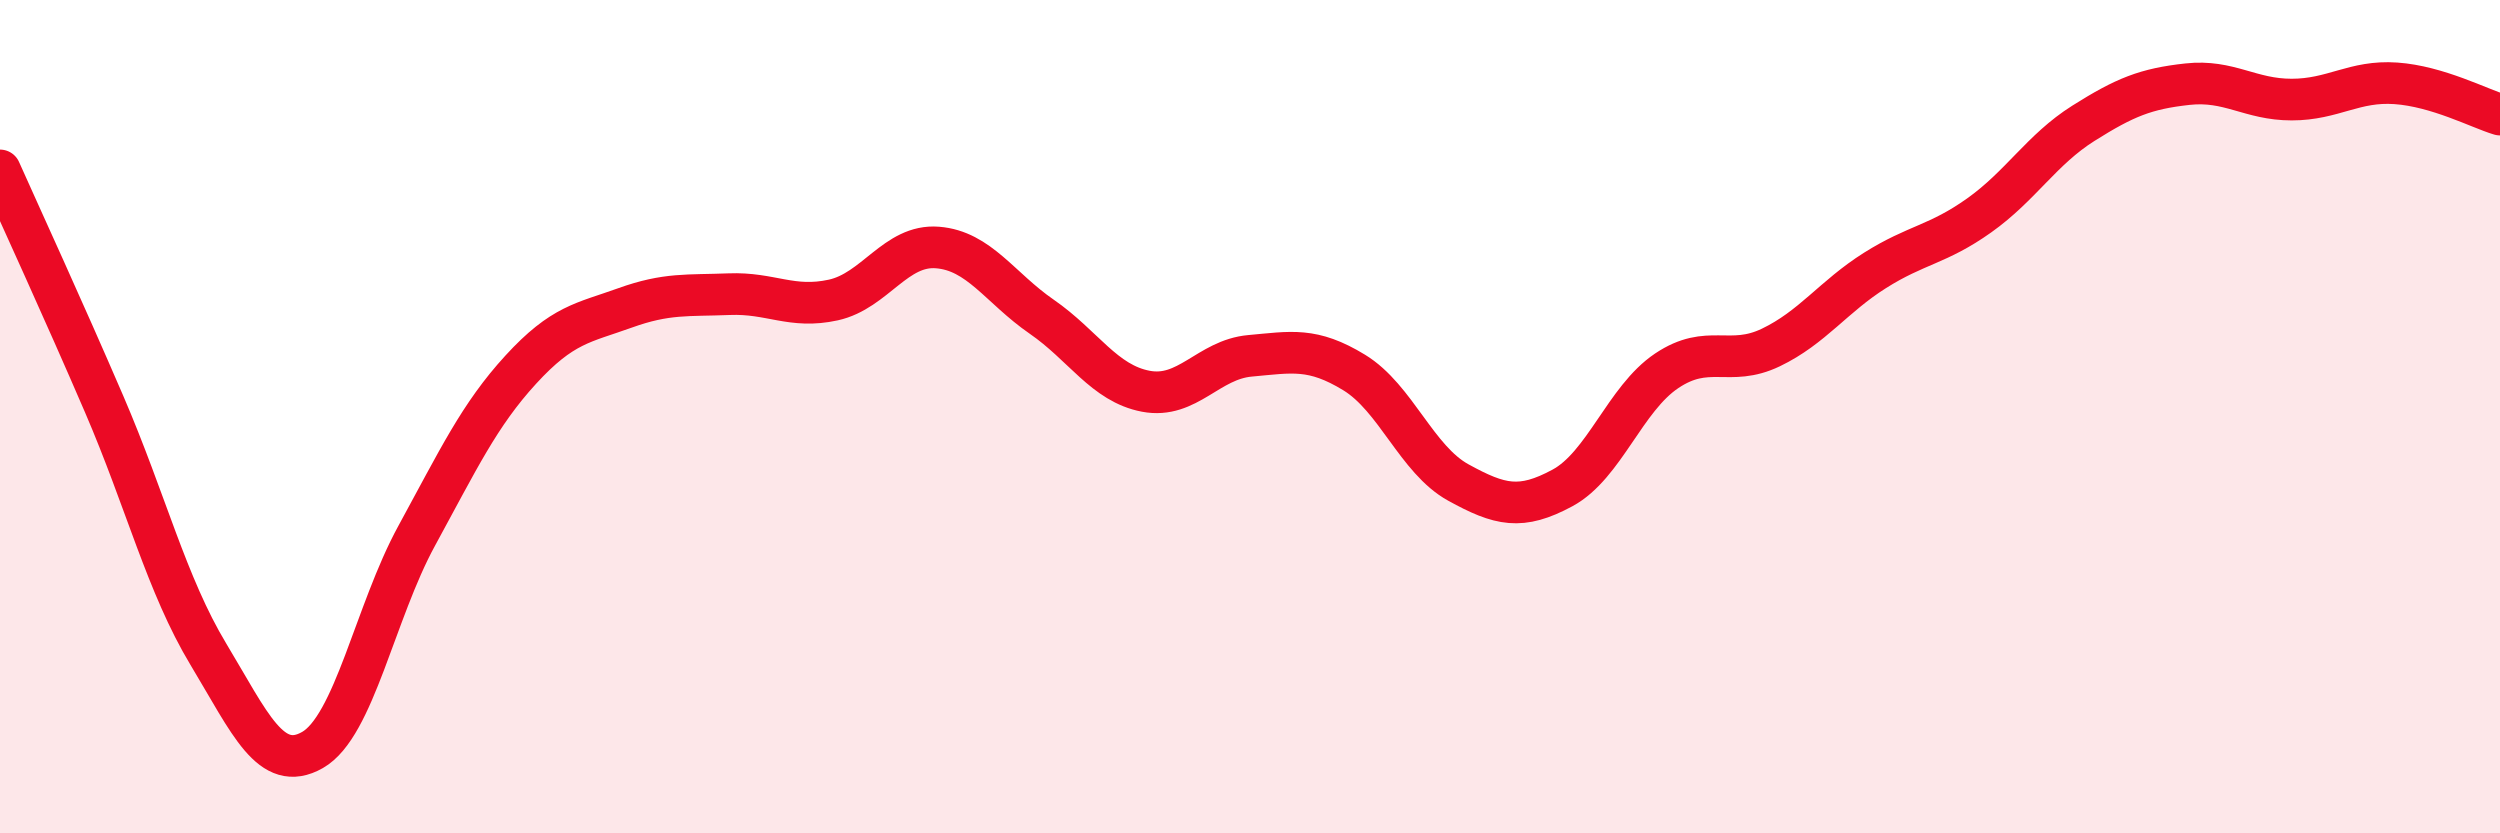
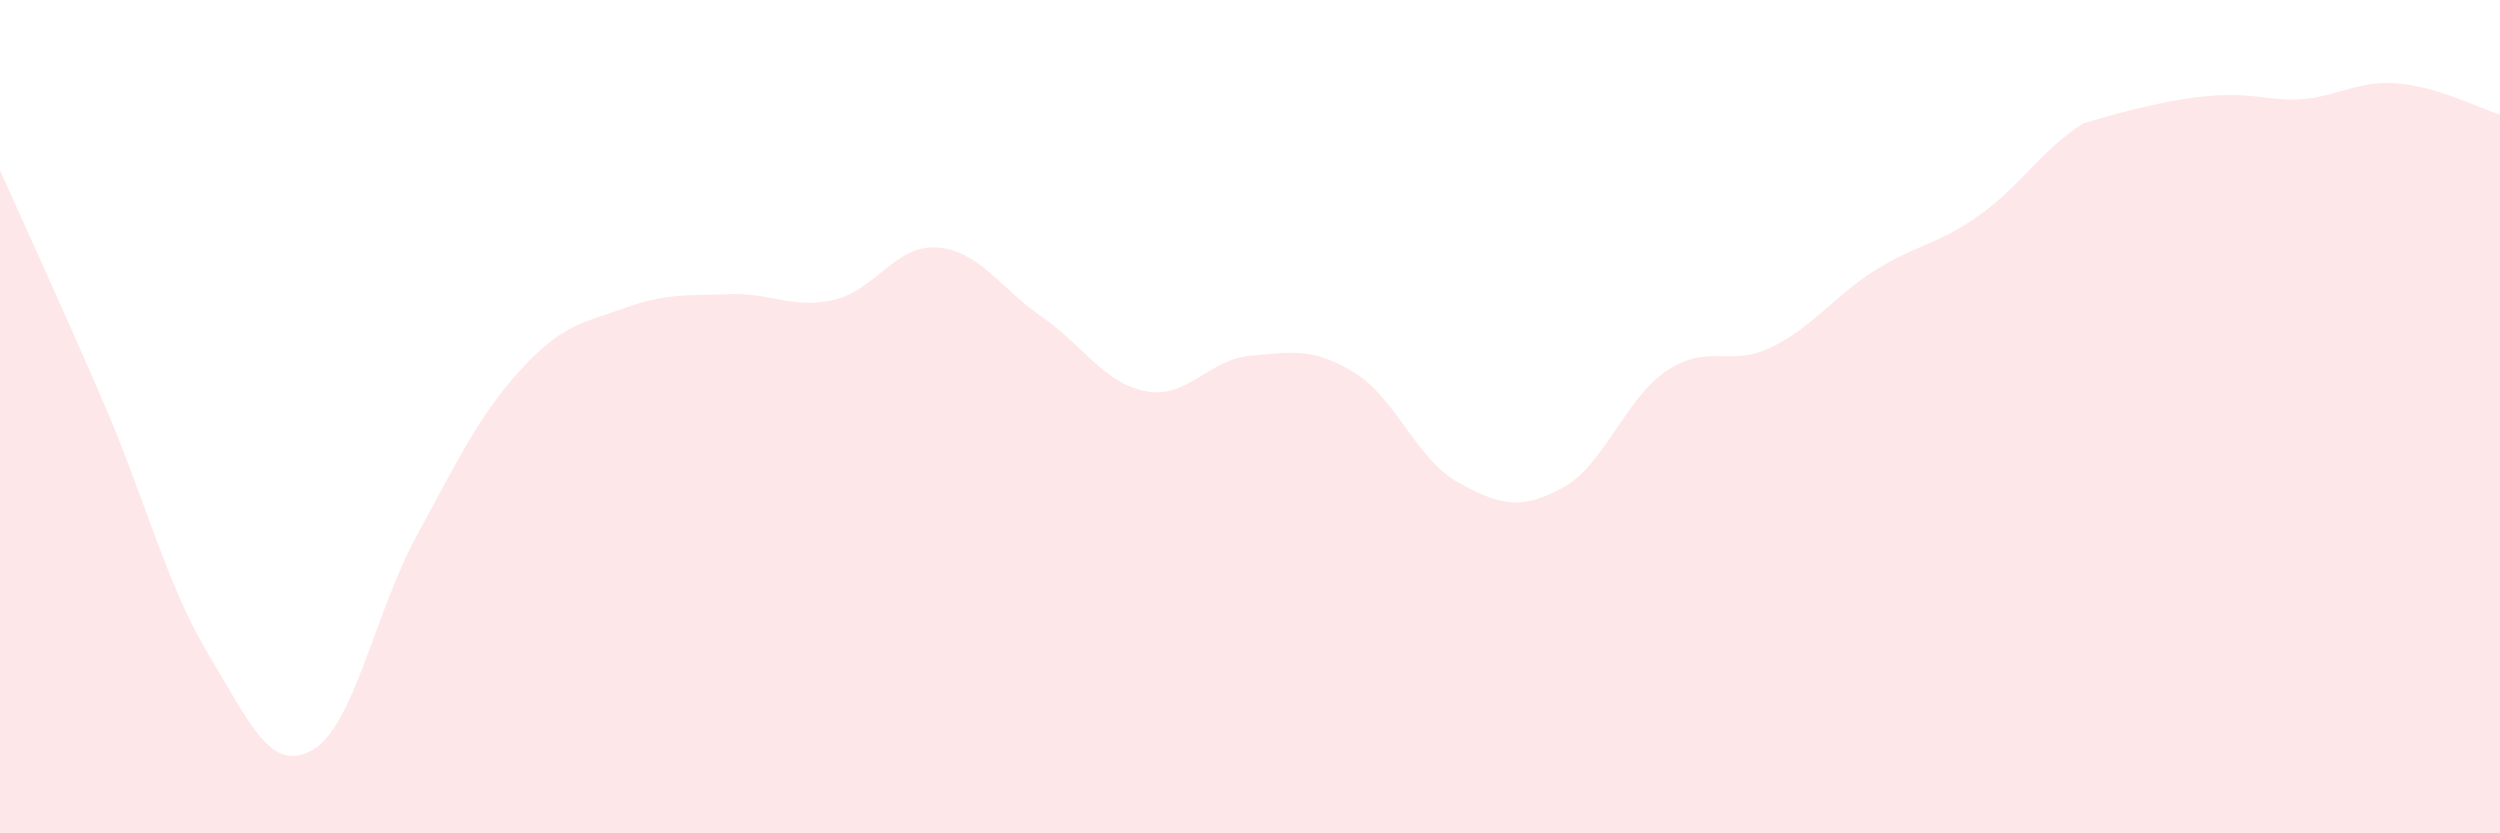
<svg xmlns="http://www.w3.org/2000/svg" width="60" height="20" viewBox="0 0 60 20">
-   <path d="M 0,4.09 C 0.5,5.21 1.5,7.38 2.5,9.7 C 3.5,12.02 4,14.04 5,15.7 C 6,17.36 6.5,18.57 7.5,18 C 8.5,17.43 9,14.69 10,12.86 C 11,11.03 11.5,9.96 12.5,8.87 C 13.5,7.78 14,7.75 15,7.39 C 16,7.03 16.5,7.1 17.5,7.06 C 18.5,7.02 19,7.42 20,7.2 C 21,6.98 21.5,5.86 22.5,5.94 C 23.5,6.02 24,6.91 25,7.6 C 26,8.29 26.5,9.2 27.5,9.39 C 28.5,9.58 29,8.63 30,8.54 C 31,8.45 31.5,8.33 32.5,8.94 C 33.5,9.55 34,11.03 35,11.58 C 36,12.13 36.5,12.25 37.5,11.71 C 38.5,11.17 39,9.57 40,8.9 C 41,8.23 41.5,8.82 42.5,8.34 C 43.5,7.86 44,7.12 45,6.49 C 46,5.86 46.5,5.88 47.5,5.17 C 48.5,4.46 49,3.59 50,2.96 C 51,2.33 51.5,2.13 52.5,2.02 C 53.5,1.91 54,2.39 55,2.39 C 56,2.39 56.5,1.93 57.5,2 C 58.5,2.07 59.5,2.6 60,2.75L60 20L0 20Z" fill="#EB0A25" opacity="0.1" stroke-linecap="round" stroke-linejoin="round" />
-   <path d="M 0,4.09 C 0.5,5.21 1.5,7.38 2.5,9.7 C 3.5,12.02 4,14.04 5,15.7 C 6,17.36 6.5,18.57 7.5,18 C 8.5,17.43 9,14.69 10,12.86 C 11,11.03 11.5,9.96 12.5,8.87 C 13.5,7.78 14,7.75 15,7.39 C 16,7.03 16.5,7.1 17.5,7.06 C 18.5,7.02 19,7.42 20,7.2 C 21,6.98 21.5,5.86 22.5,5.94 C 23.5,6.02 24,6.91 25,7.6 C 26,8.29 26.5,9.2 27.5,9.39 C 28.5,9.58 29,8.63 30,8.54 C 31,8.45 31.5,8.33 32.5,8.94 C 33.5,9.55 34,11.03 35,11.58 C 36,12.13 36.5,12.25 37.5,11.71 C 38.5,11.17 39,9.57 40,8.9 C 41,8.23 41.5,8.82 42.5,8.34 C 43.5,7.86 44,7.12 45,6.49 C 46,5.86 46.5,5.88 47.5,5.17 C 48.5,4.46 49,3.59 50,2.96 C 51,2.33 51.5,2.13 52.5,2.02 C 53.5,1.91 54,2.39 55,2.39 C 56,2.39 56.5,1.93 57.5,2 C 58.5,2.07 59.5,2.6 60,2.75" stroke="#EB0A25" stroke-width="1" fill="none" stroke-linecap="round" stroke-linejoin="round" />
+   <path d="M 0,4.09 C 0.5,5.21 1.5,7.38 2.5,9.7 C 3.5,12.02 4,14.04 5,15.7 C 6,17.36 6.5,18.57 7.5,18 C 8.5,17.43 9,14.69 10,12.86 C 11,11.03 11.5,9.96 12.5,8.87 C 13.5,7.78 14,7.75 15,7.39 C 16,7.03 16.5,7.1 17.5,7.06 C 18.5,7.02 19,7.42 20,7.2 C 21,6.98 21.5,5.86 22.5,5.94 C 23.5,6.02 24,6.91 25,7.6 C 26,8.29 26.5,9.2 27.5,9.39 C 28.5,9.58 29,8.63 30,8.54 C 31,8.45 31.5,8.33 32.5,8.94 C 33.5,9.55 34,11.03 35,11.58 C 36,12.13 36.5,12.25 37.5,11.71 C 38.5,11.17 39,9.57 40,8.9 C 41,8.23 41.5,8.82 42.5,8.34 C 43.5,7.86 44,7.12 45,6.49 C 46,5.86 46.5,5.88 47.5,5.17 C 48.5,4.46 49,3.59 50,2.96 C 53.5,1.91 54,2.39 55,2.39 C 56,2.39 56.5,1.93 57.5,2 C 58.5,2.07 59.5,2.6 60,2.75L60 20L0 20Z" fill="#EB0A25" opacity="0.1" stroke-linecap="round" stroke-linejoin="round" />
</svg>